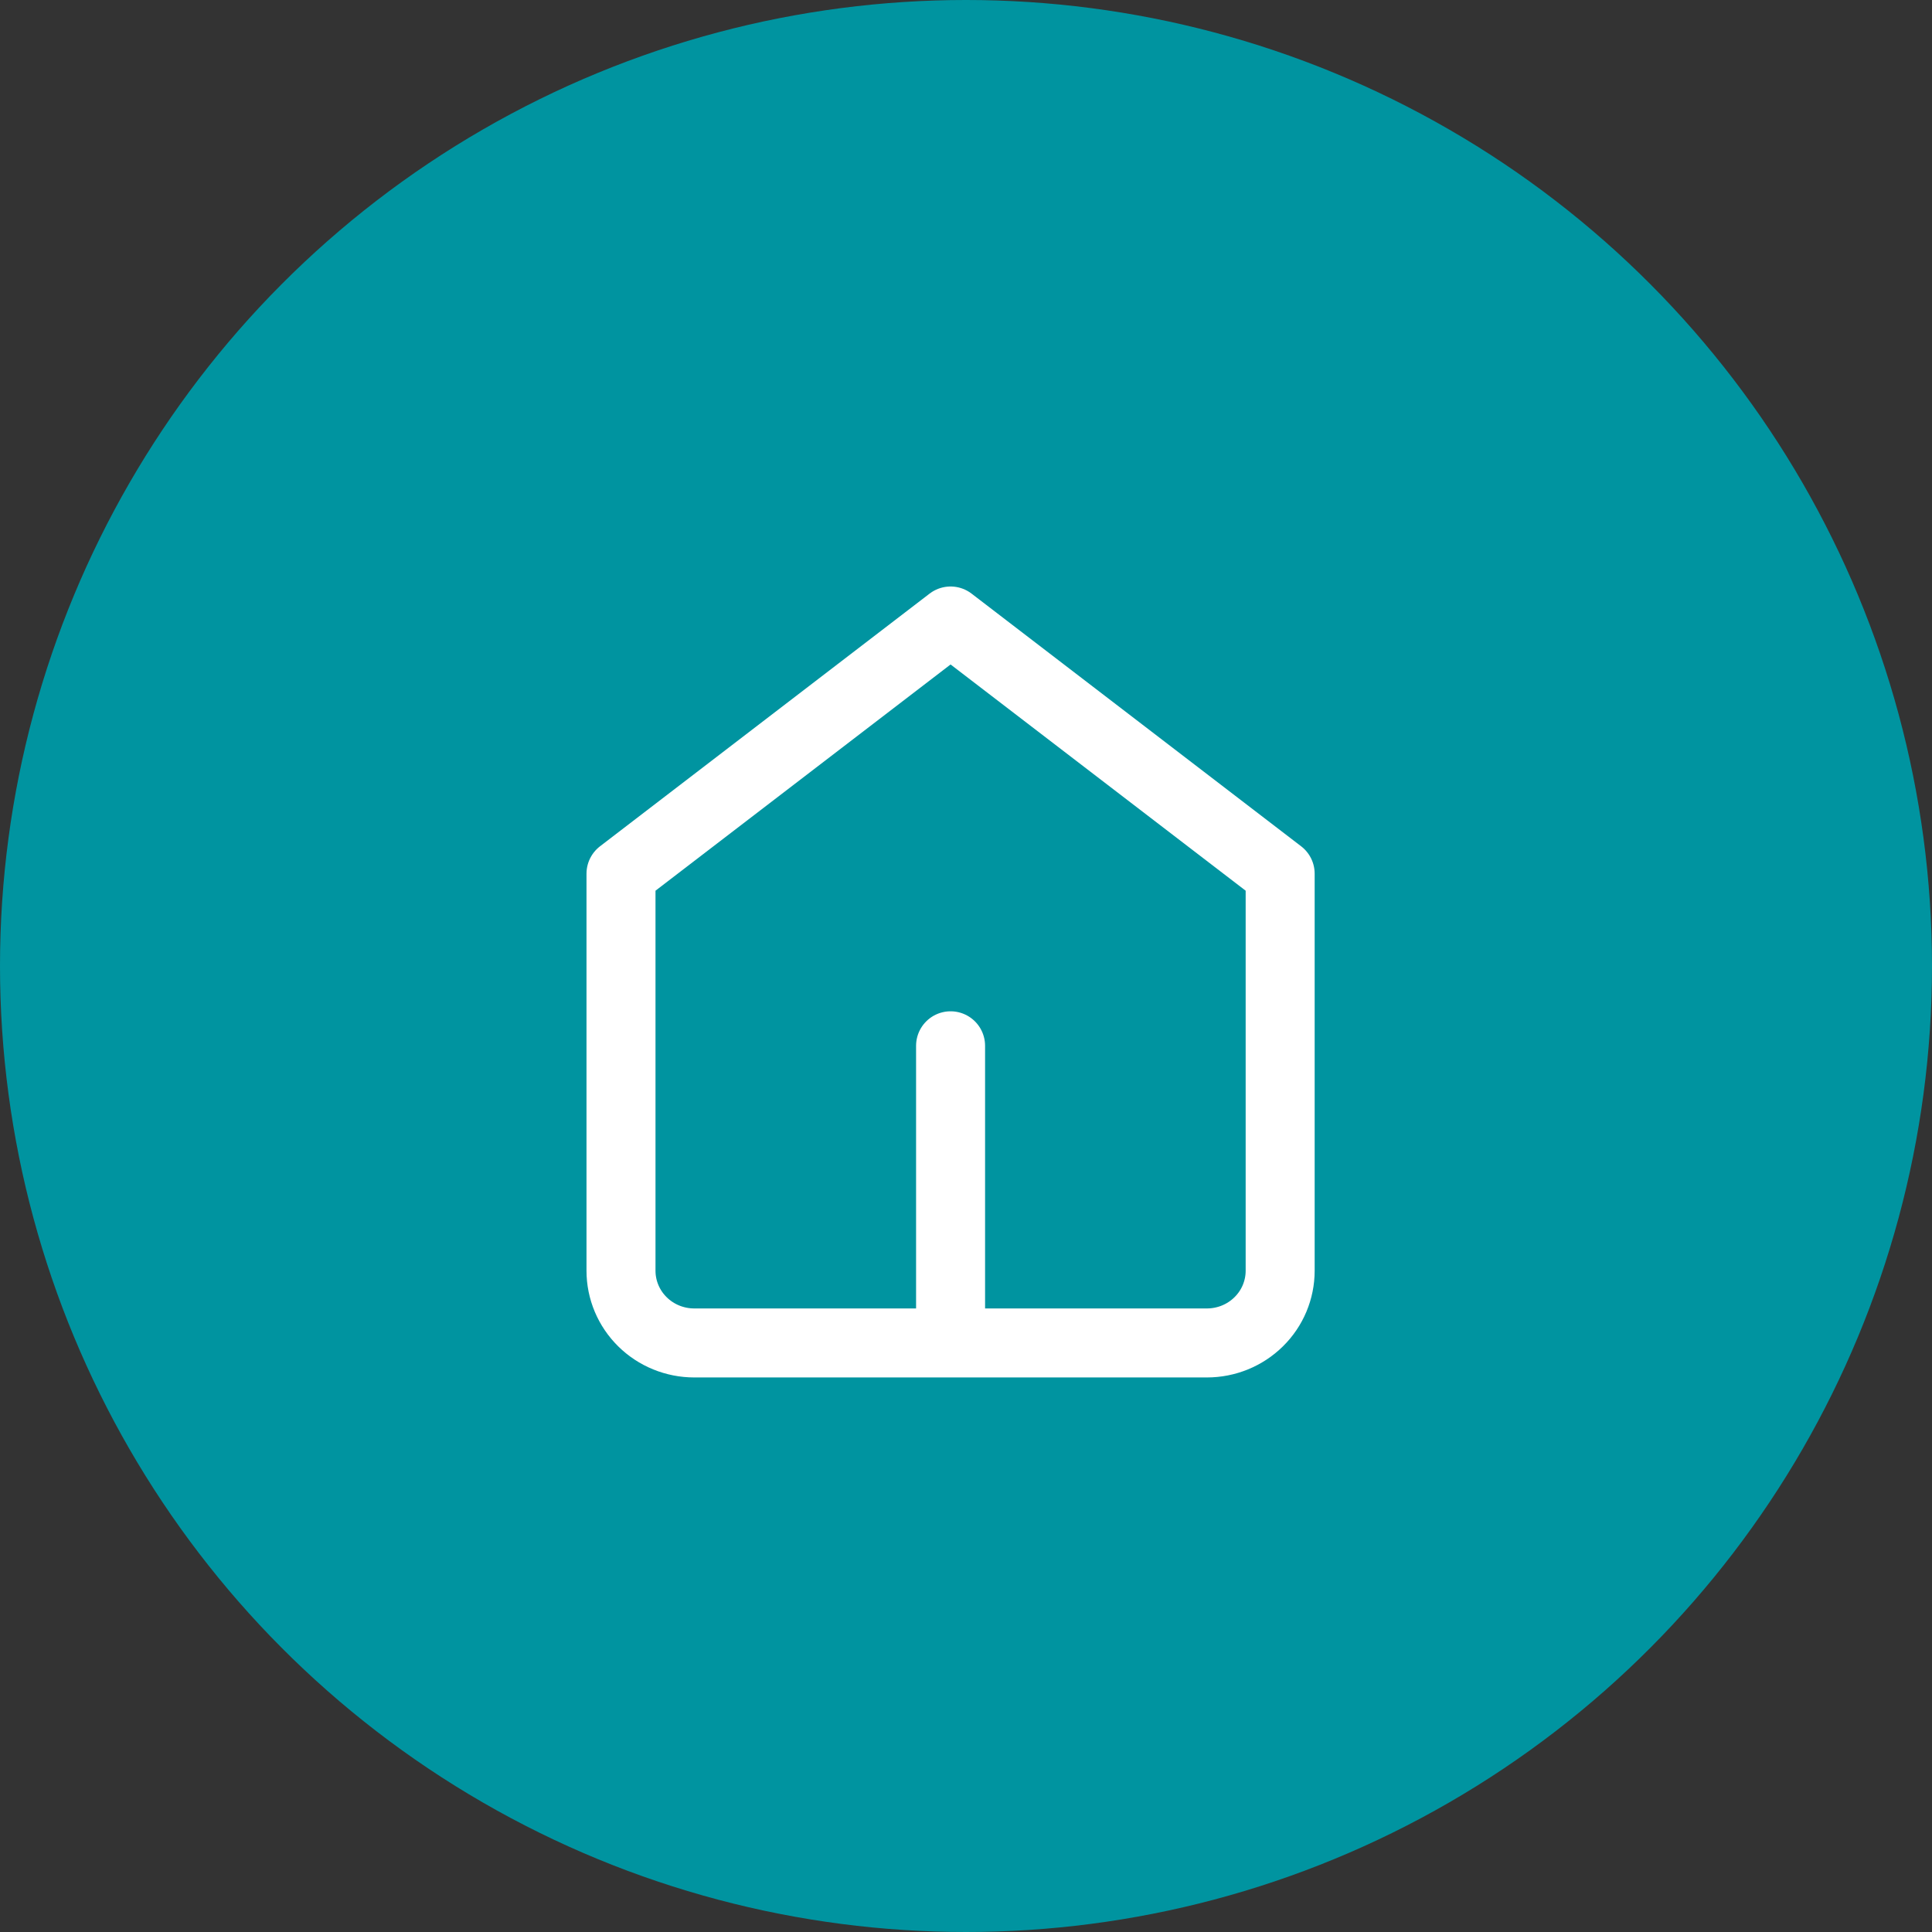
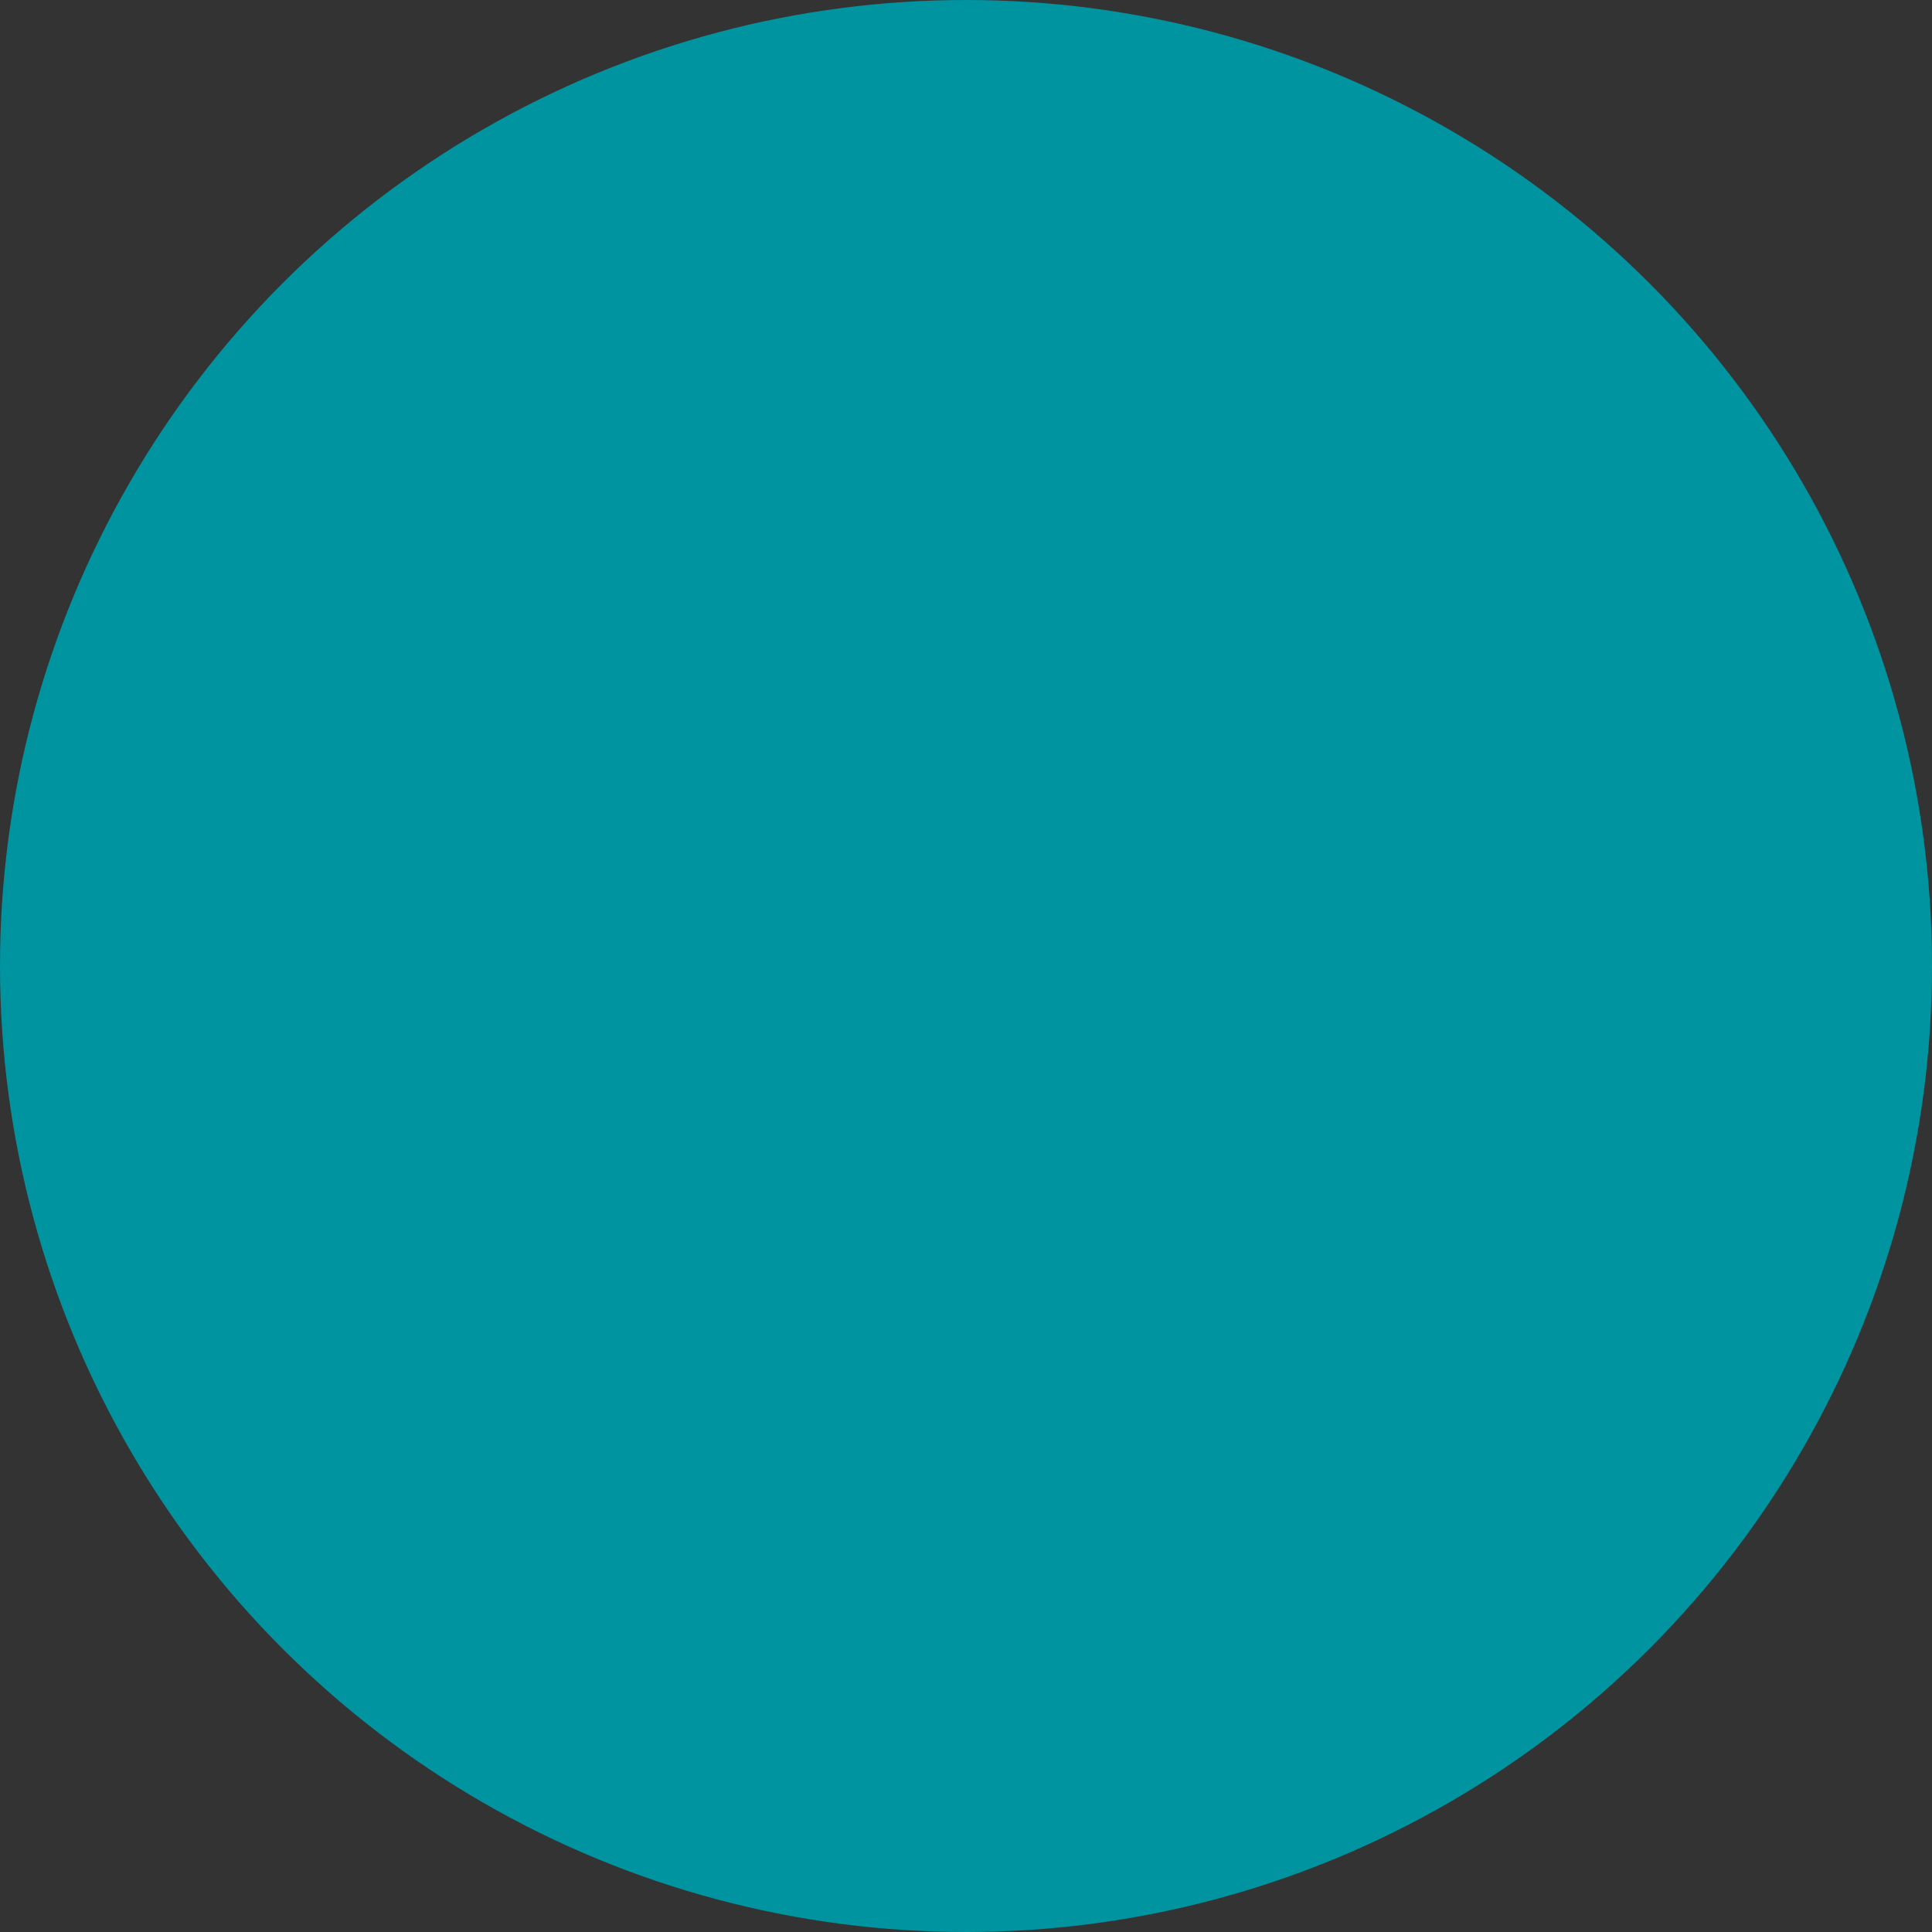
<svg xmlns="http://www.w3.org/2000/svg" width="56" height="56" viewBox="0 0 56 56" fill="none">
  <rect x="0" y="0" width="56" height="56" fill="#333333" stroke="none" />
  <circle cx="28" cy="28" r="28" fill="#0094A0" />
-   <path d="M27.553 30.313V38.313M18 25.324L27.553 18L37.106 25.324V36.833C37.106 37.388 36.883 37.921 36.484 38.313C36.086 38.706 35.546 38.926 34.983 38.926H27.553H20.123C19.56 38.926 19.02 38.706 18.622 38.313C18.224 37.921 18 37.388 18 36.833V25.324Z" stroke="white" stroke-width="2" stroke-linecap="round" stroke-linejoin="round" />
</svg>